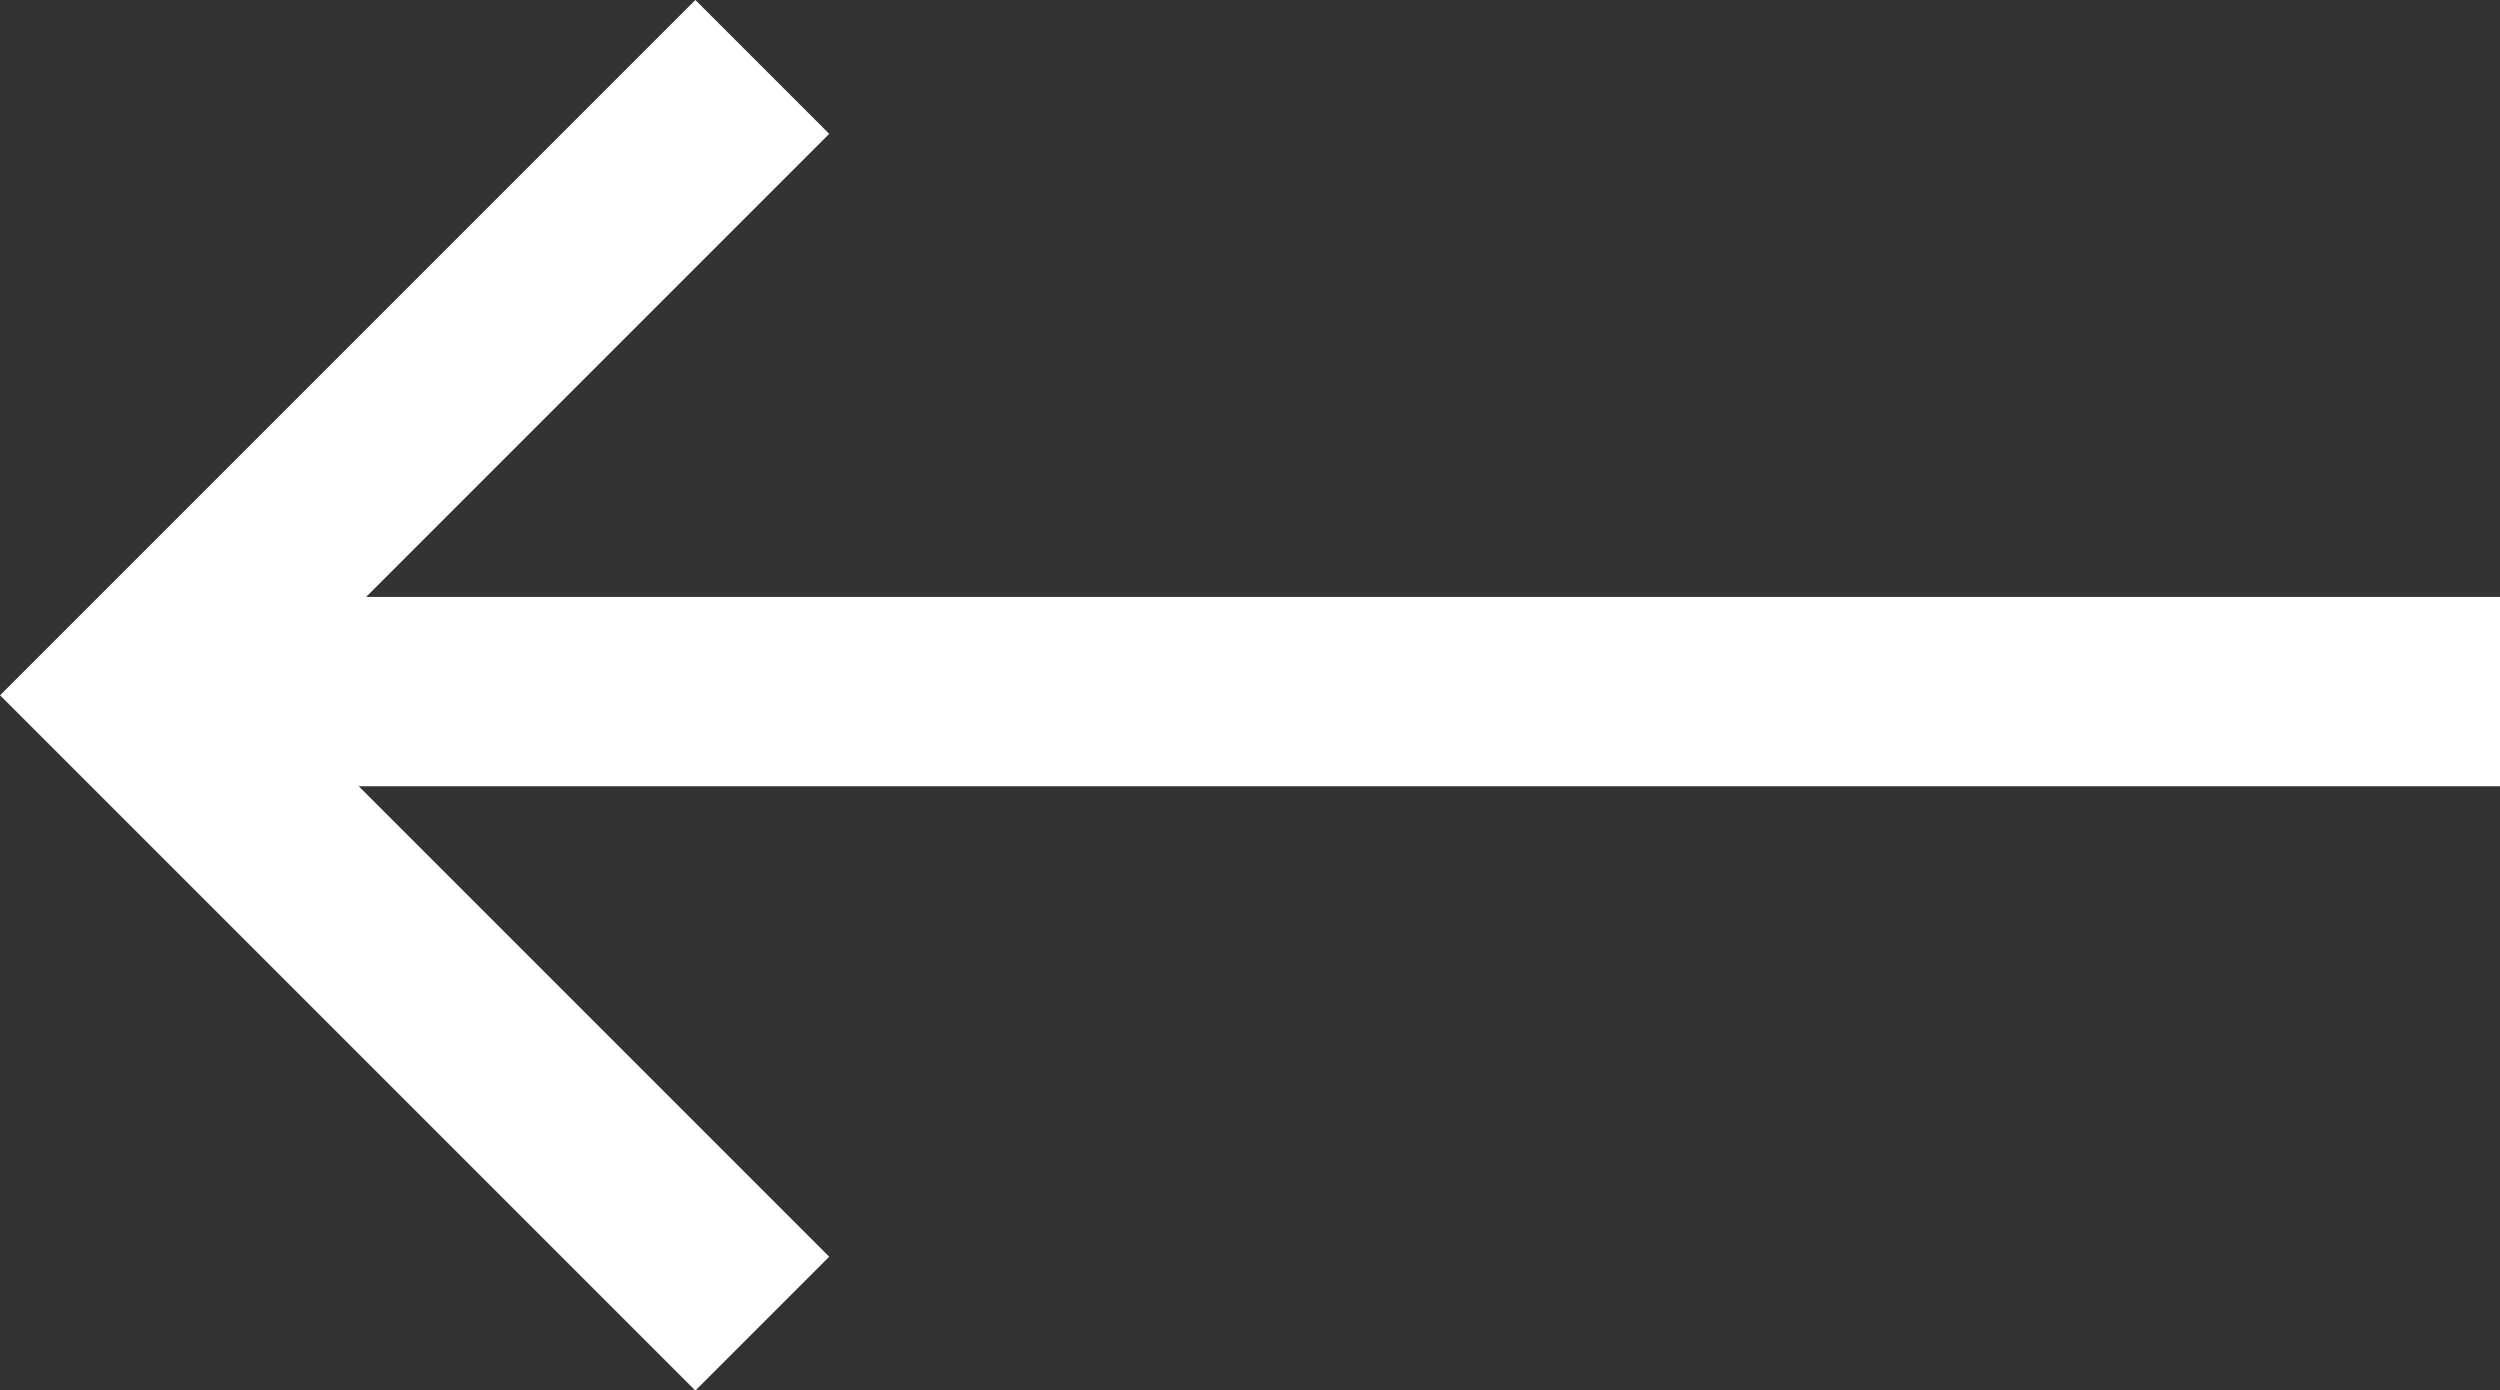
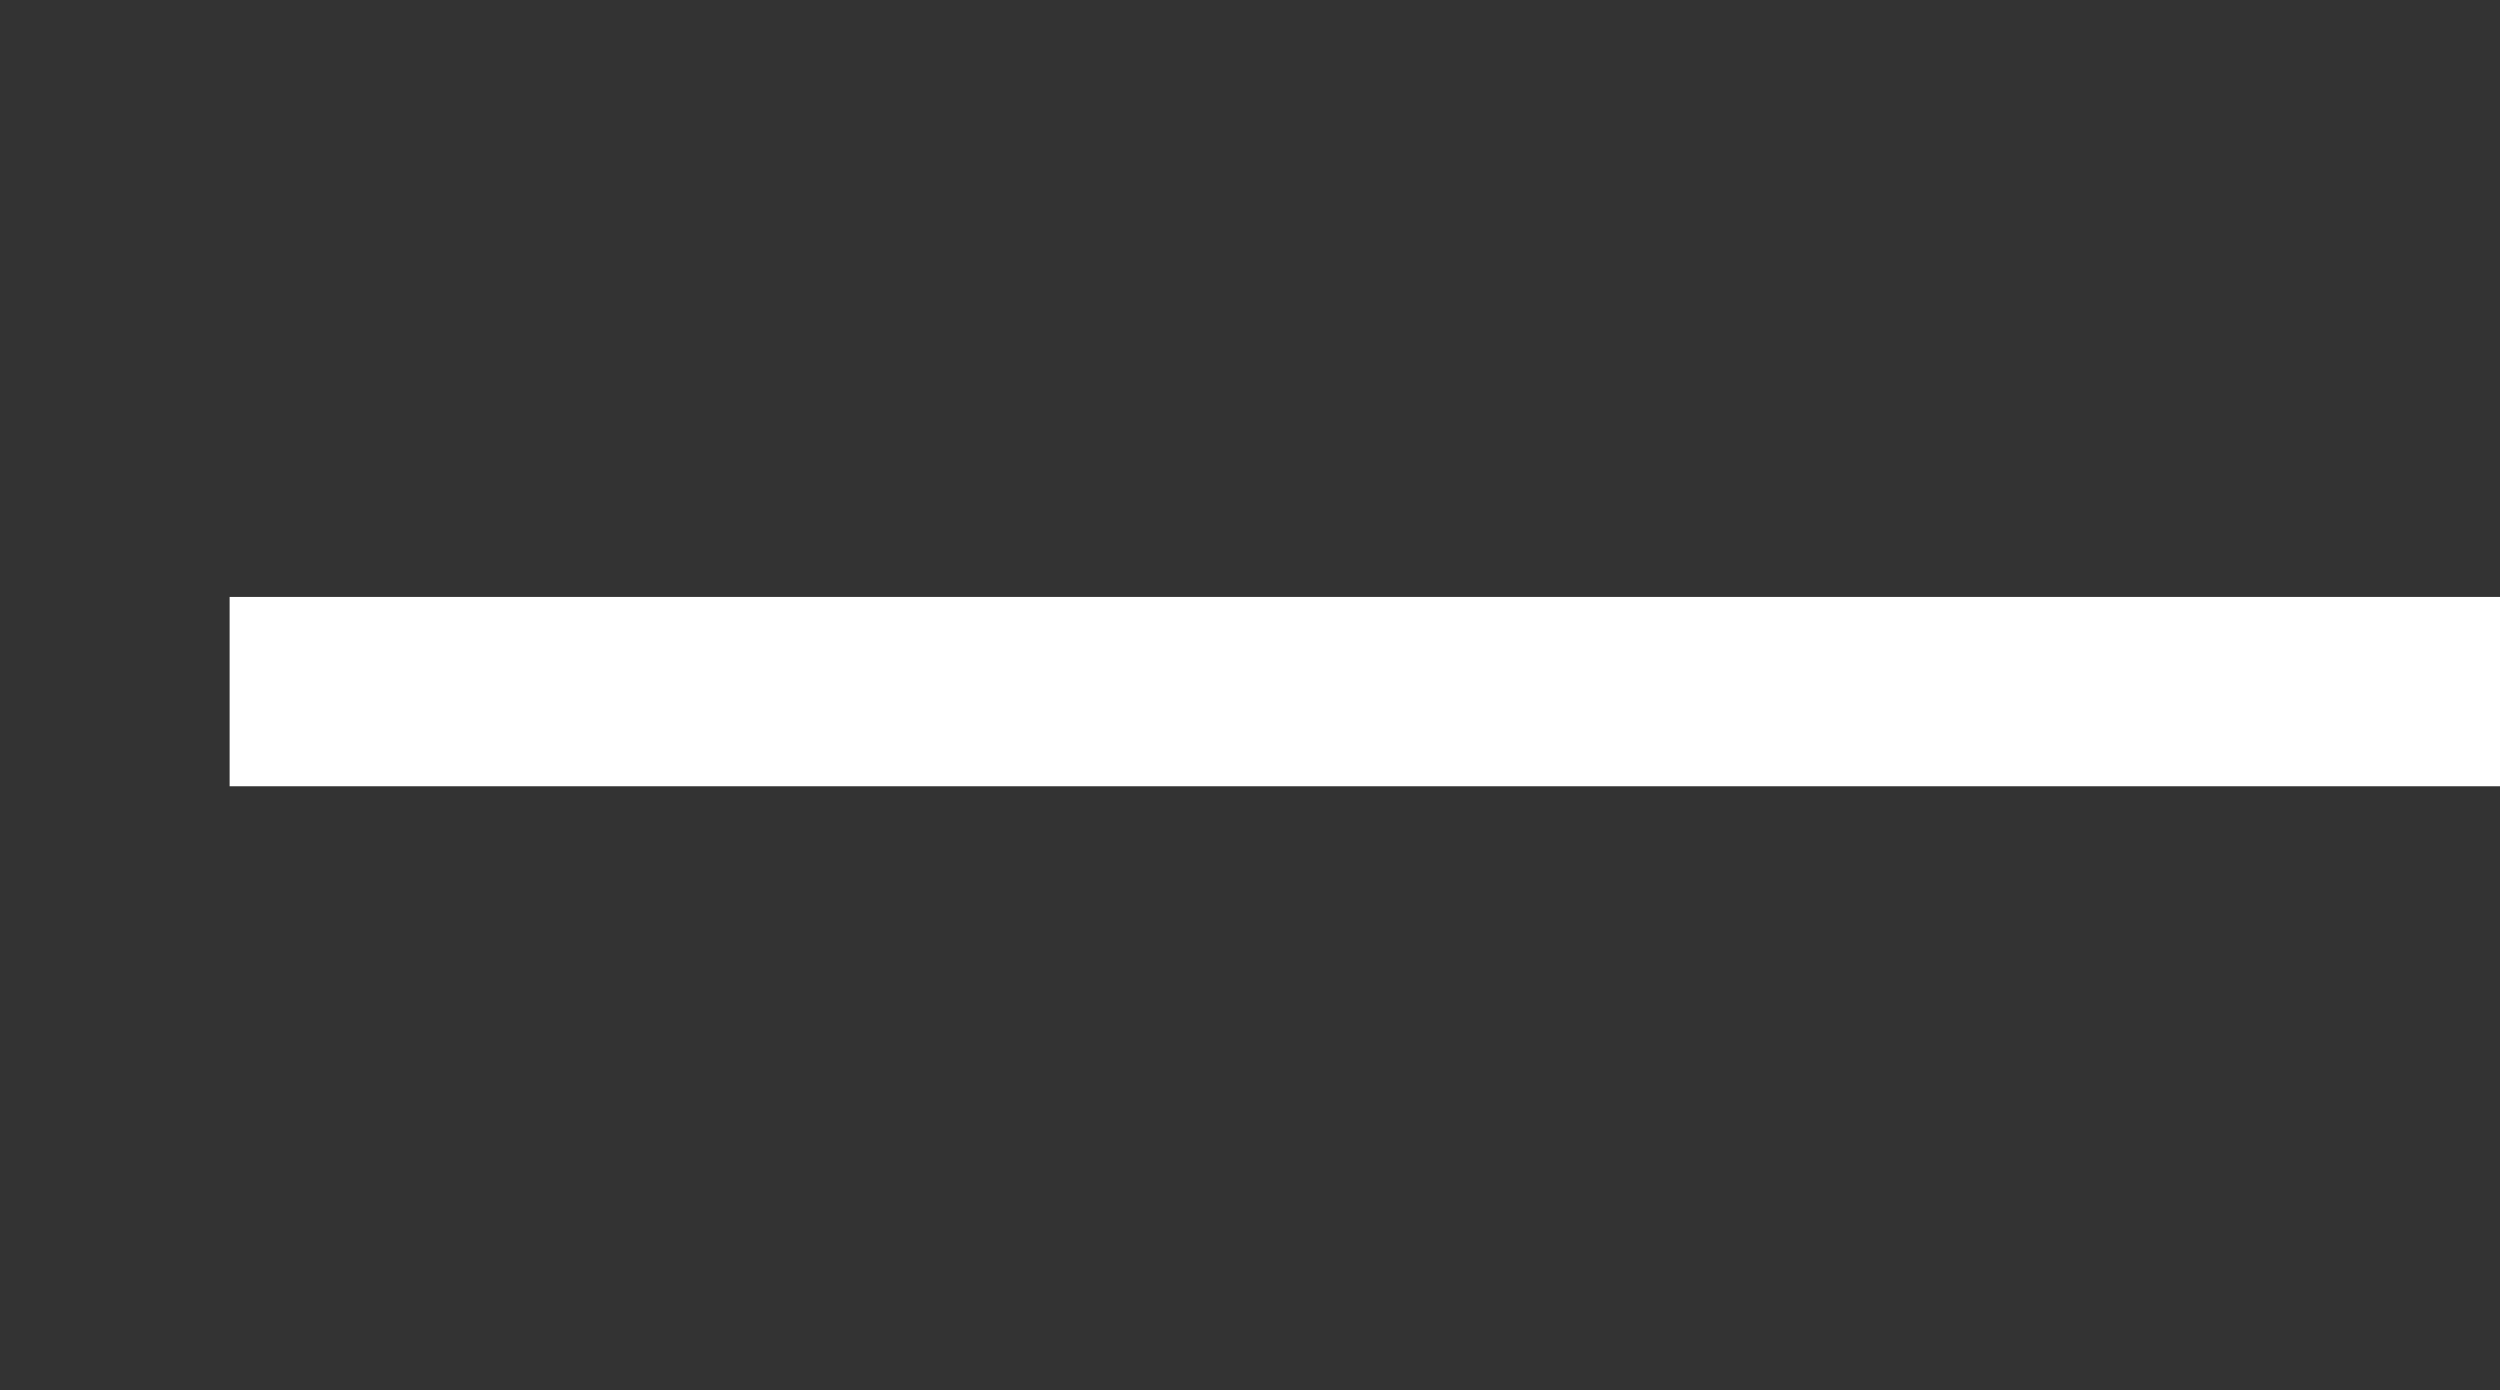
<svg xmlns="http://www.w3.org/2000/svg" width="26.414" height="14.691" viewBox="0 0 26.414 14.691">
  <rect x="0" y="0" width="26.414" height="14.691" fill="#333333" stroke="none" />
  <g id="Group_38" data-name="Group 38" transform="translate(635.086 3535.714) rotate(180)">
    <path id="Path_154" data-name="Path 154" d="M2308.672,3530.7h23.988" transform="translate(-1700 -2.293)" fill="none" stroke="#fff" stroke-width="2" />
-     <path id="Path_155" data-name="Path 155" d="M2334.333,3518.729l6.639,6.639-6.639,6.639" transform="translate(-1707.301 3)" fill="none" stroke="#fff" stroke-width="2" />
  </g>
</svg>